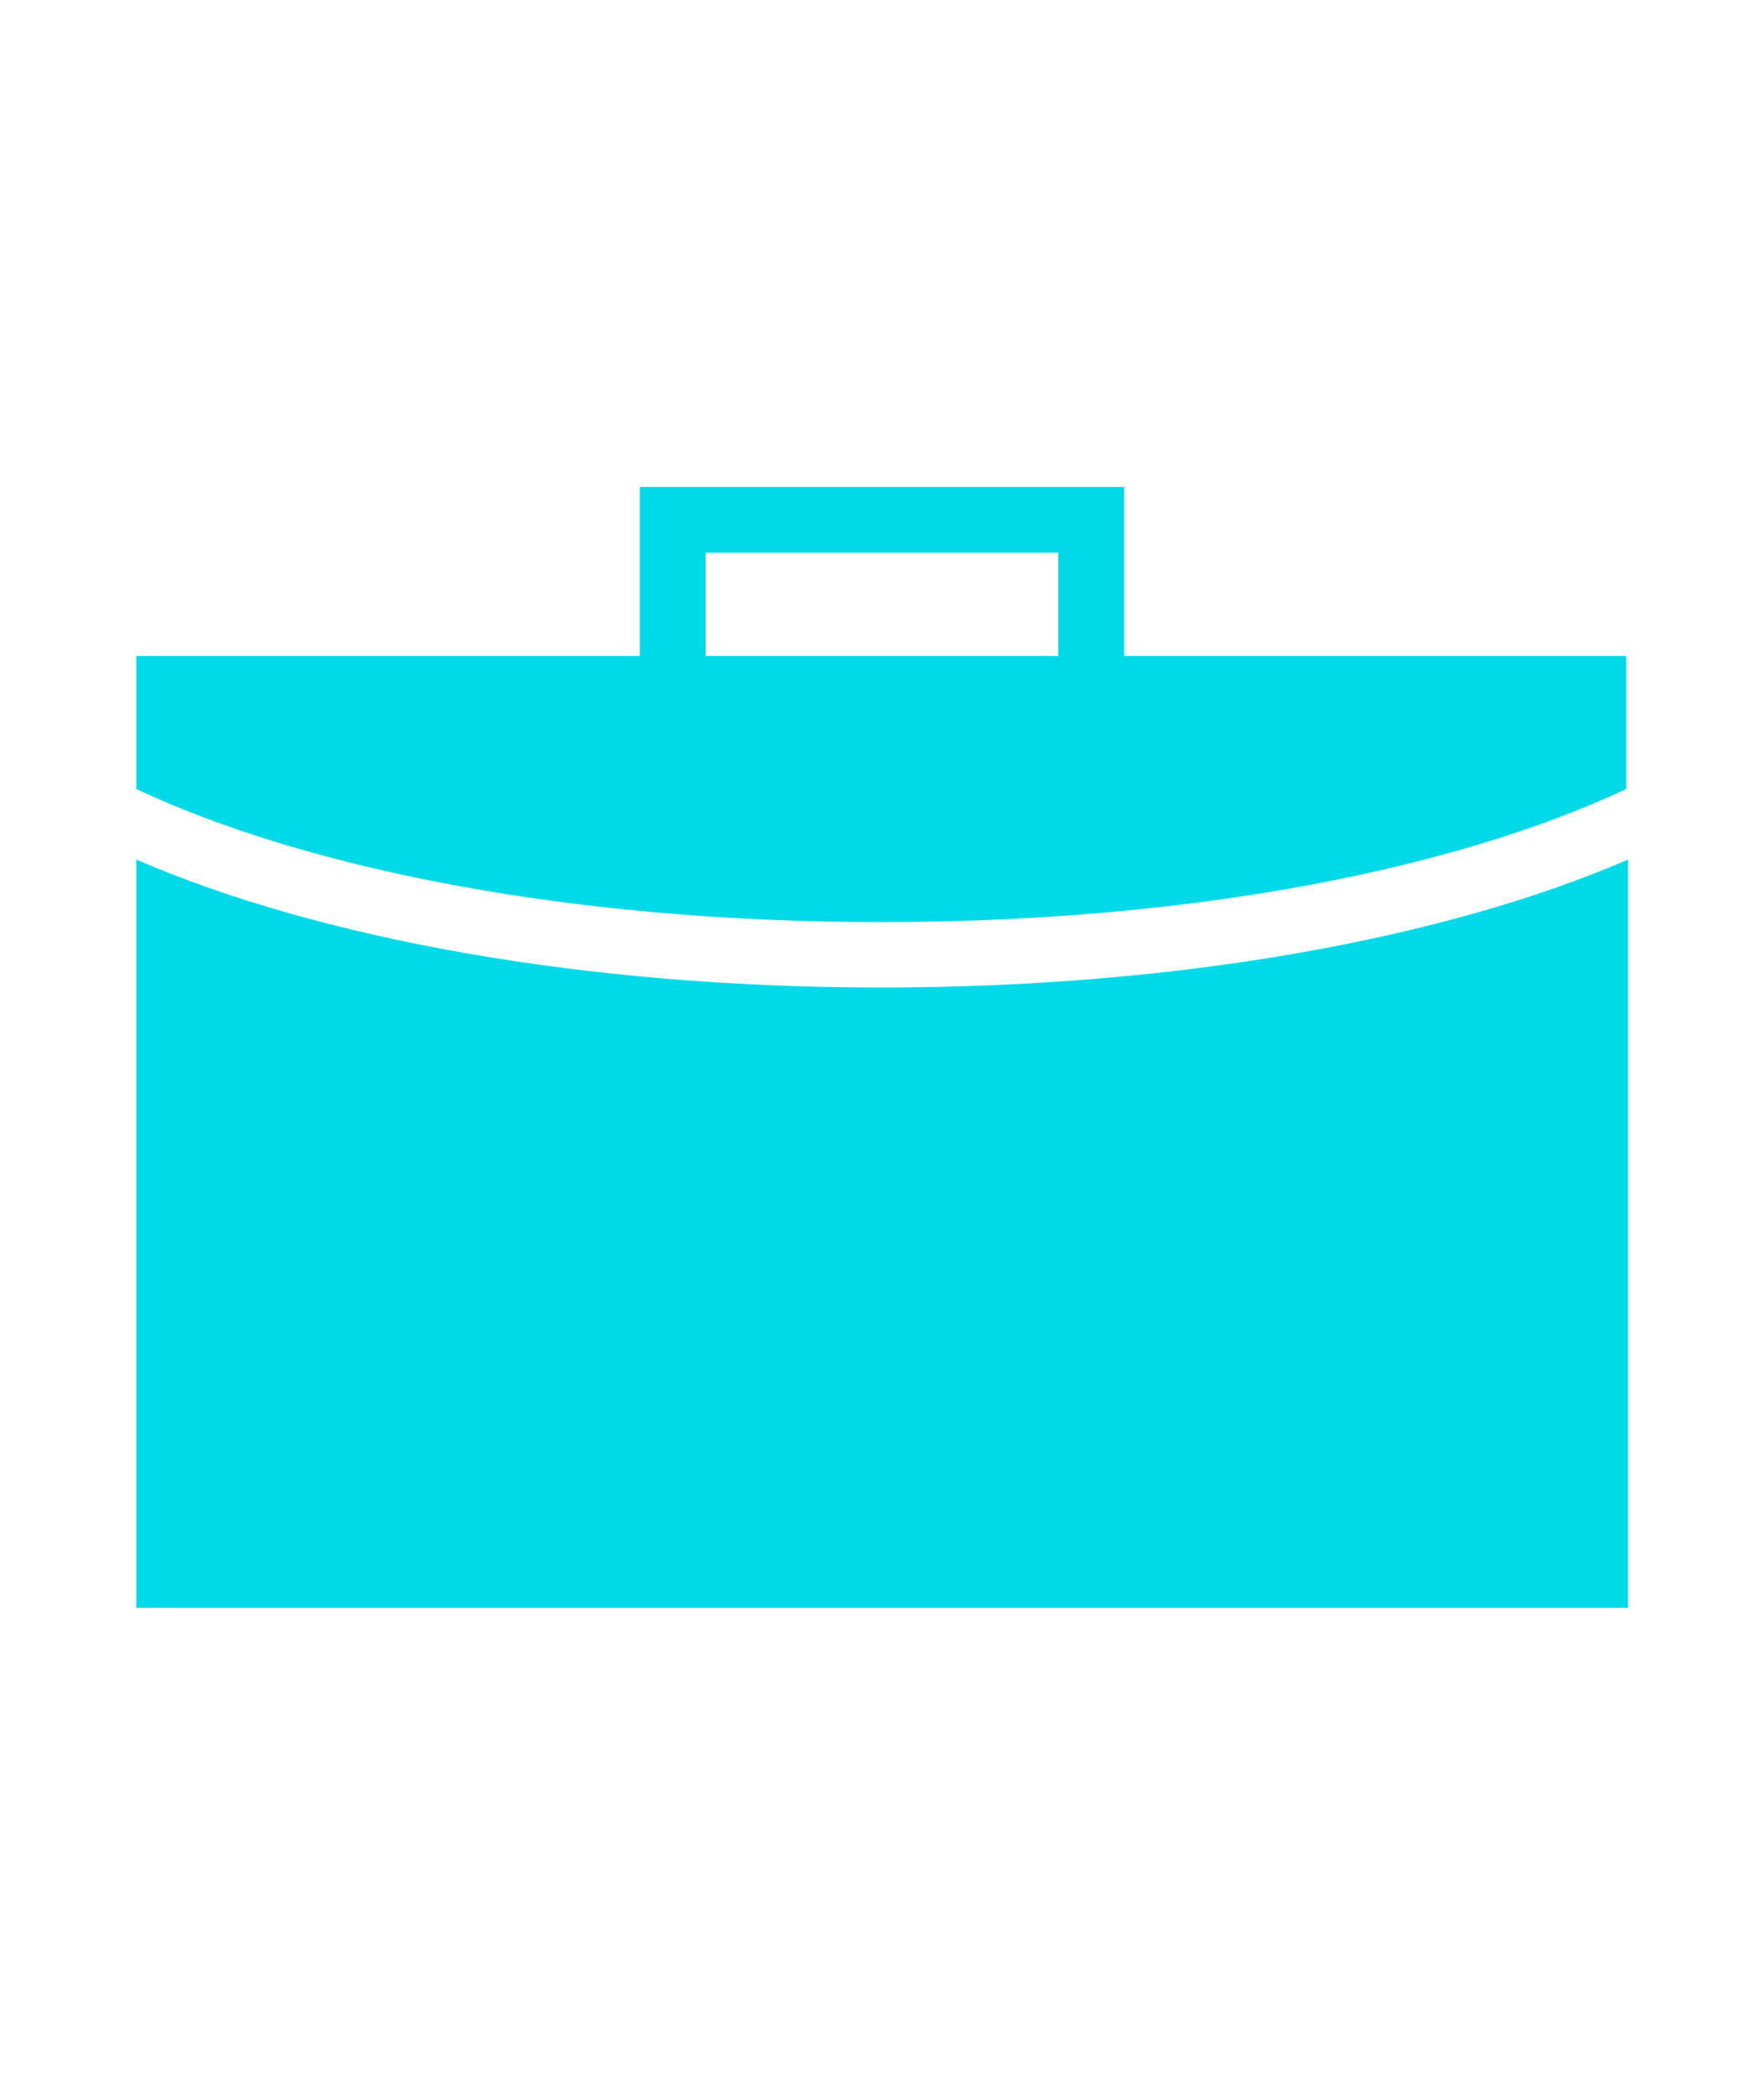
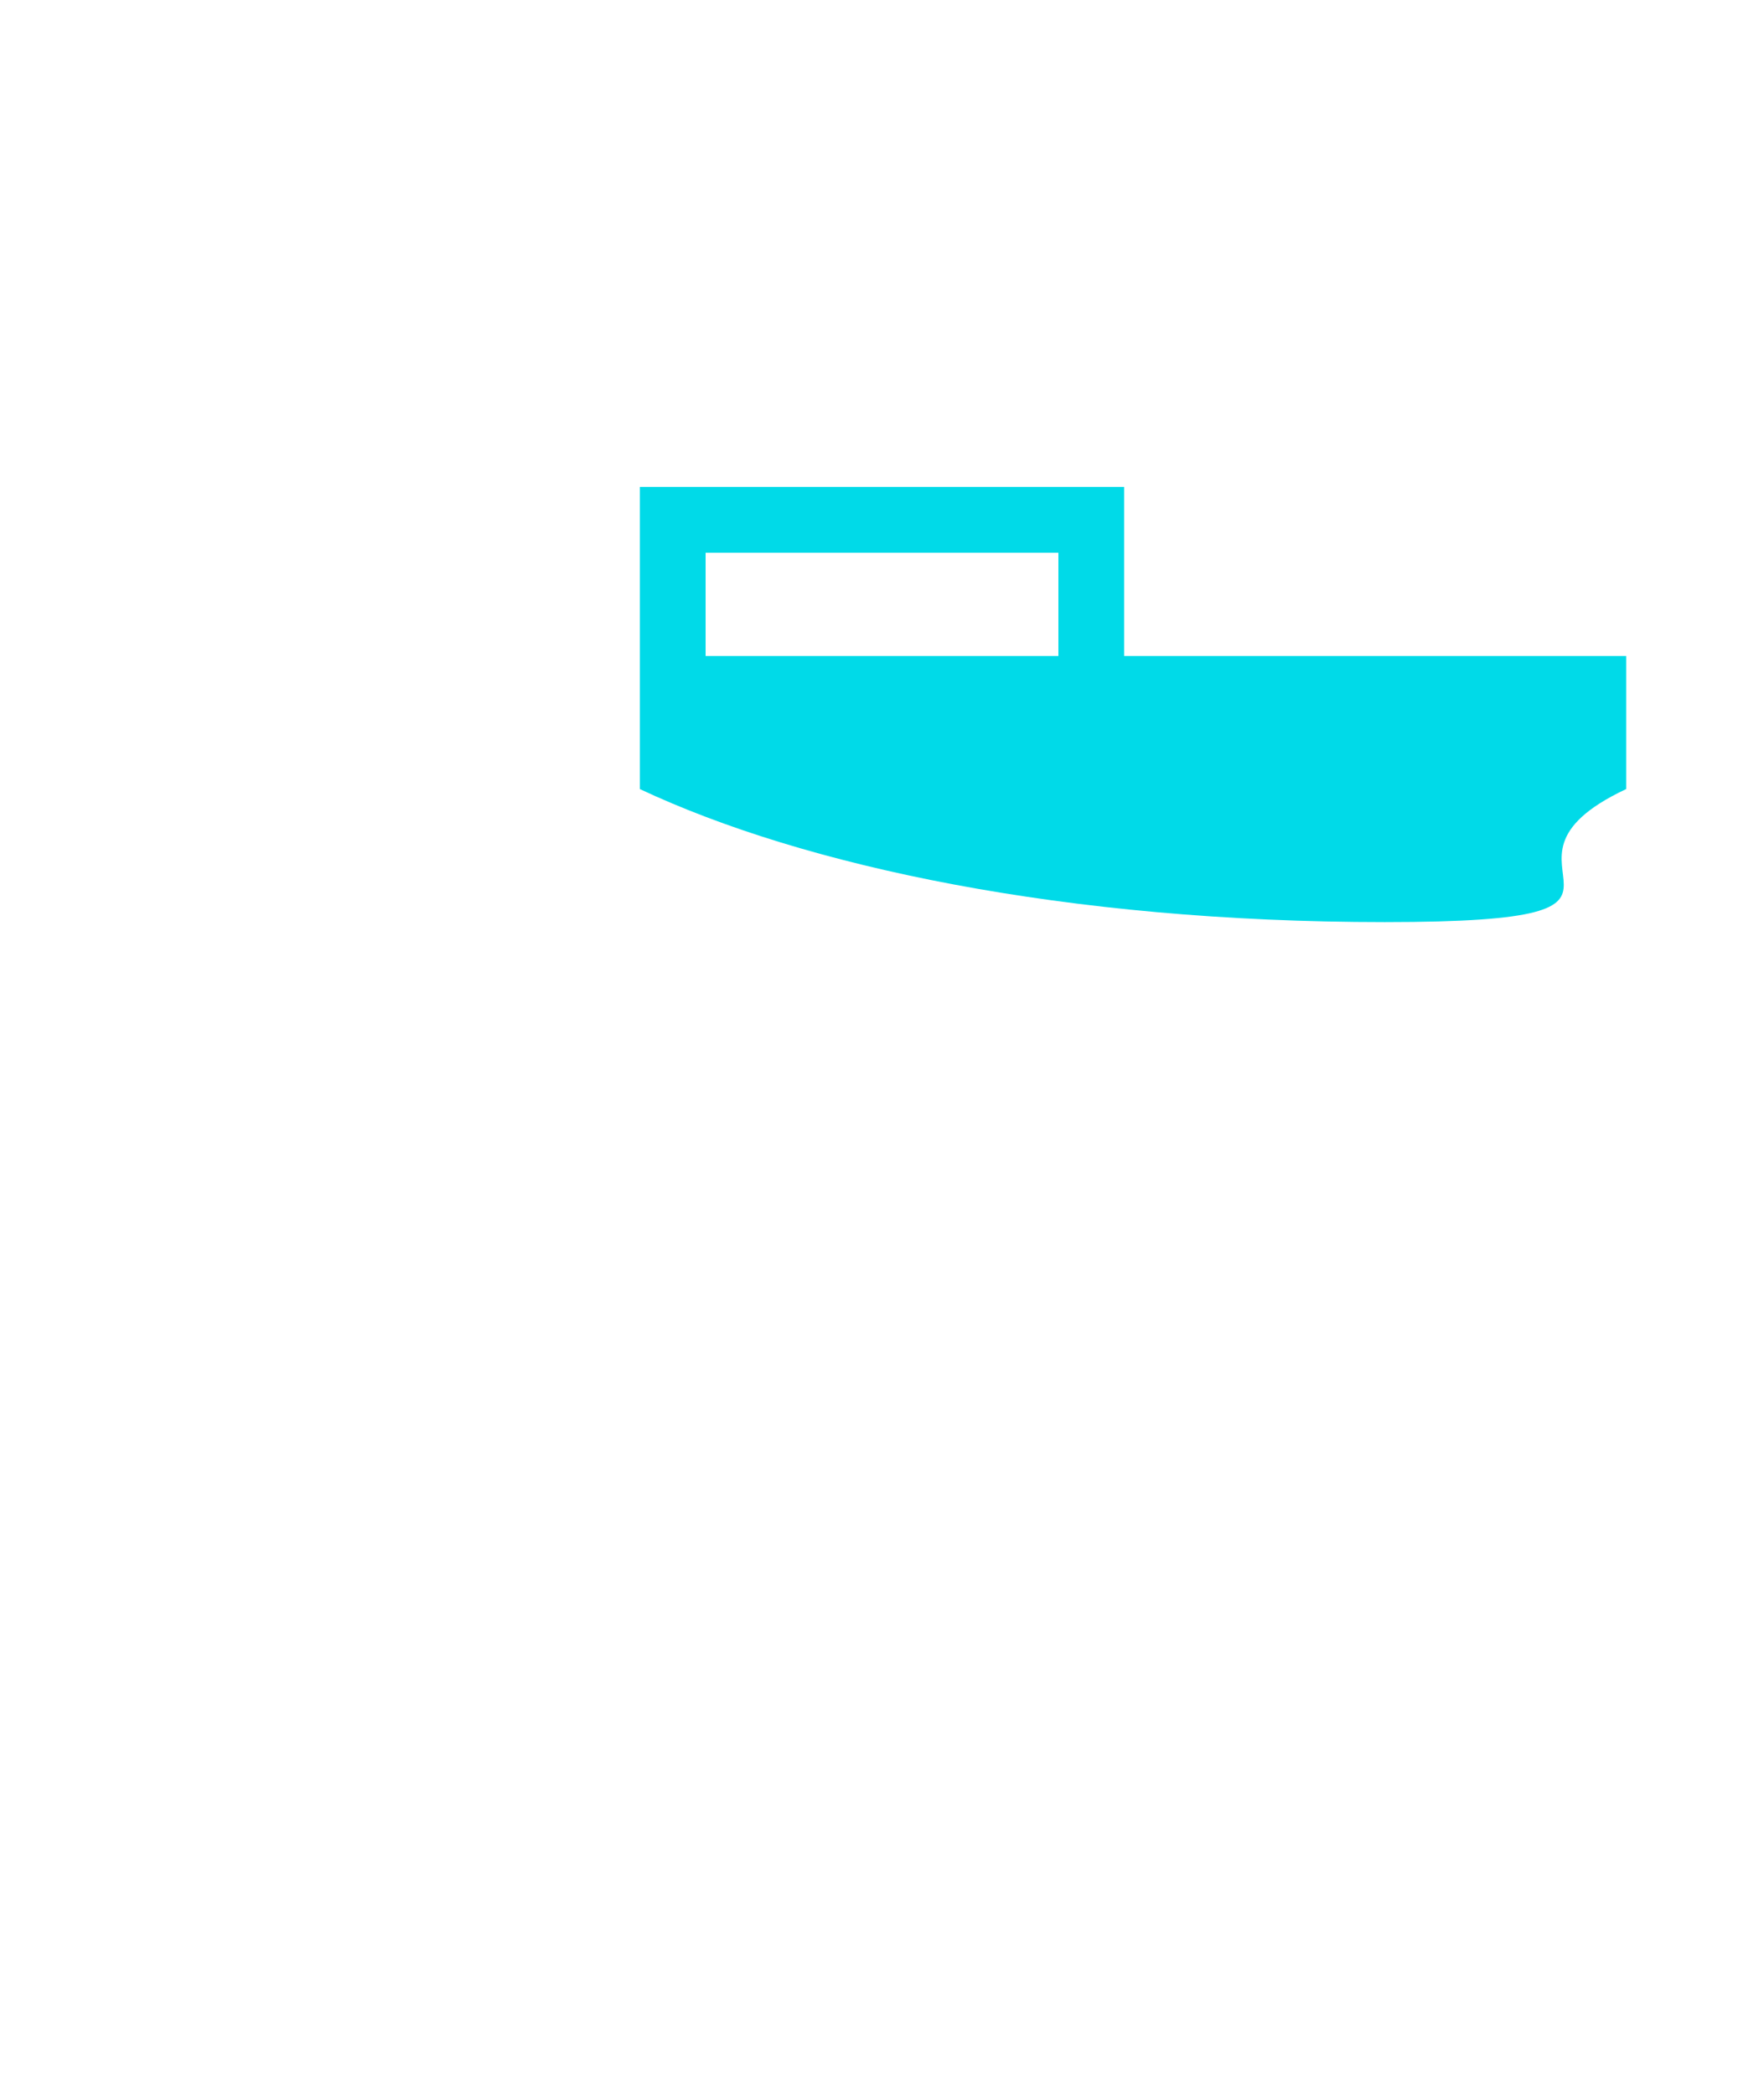
<svg xmlns="http://www.w3.org/2000/svg" version="1.1" id="Camada_1" x="0px" y="0px" viewBox="0 0 48 57" style="enable-background:new 0 0 48 57;" xml:space="preserve">
  <style type="text/css">
	.st0{fill-rule:evenodd;clip-rule:evenodd;fill:#AEC21E;}
	.st1{fill:#FFCC30;}
	.st2{fill-rule:evenodd;clip-rule:evenodd;fill:#B567DB;}
	.st3{fill-rule:evenodd;clip-rule:evenodd;fill:#FB373A;}
	.st4{fill:#00A6D8;}
	.st5{fill:#00DAE8;}
	.st6{fill:#FF6328;}
</style>
  <g>
-     <path class="st5" d="M44.25,21.47v-3.62H30.59v-4.6H17.41v4.6H3.71v3.62c4.47,2.1,11.57,3.62,20.27,3.62S39.78,23.57,44.25,21.47z    M19.2,15.04h9.6v2.81h-9.6V15.04z" />
-     <path class="st5" d="M23.98,26.87c-8.13,0-15.32-1.34-20.27-3.48v20.36h40.59V23.39C39.34,25.53,32.1,26.87,23.98,26.87z" />
+     <path class="st5" d="M44.25,21.47v-3.62H30.59v-4.6H17.41v4.6v3.62c4.47,2.1,11.57,3.62,20.27,3.62S39.78,23.57,44.25,21.47z    M19.2,15.04h9.6v2.81h-9.6V15.04z" />
  </g>
</svg>